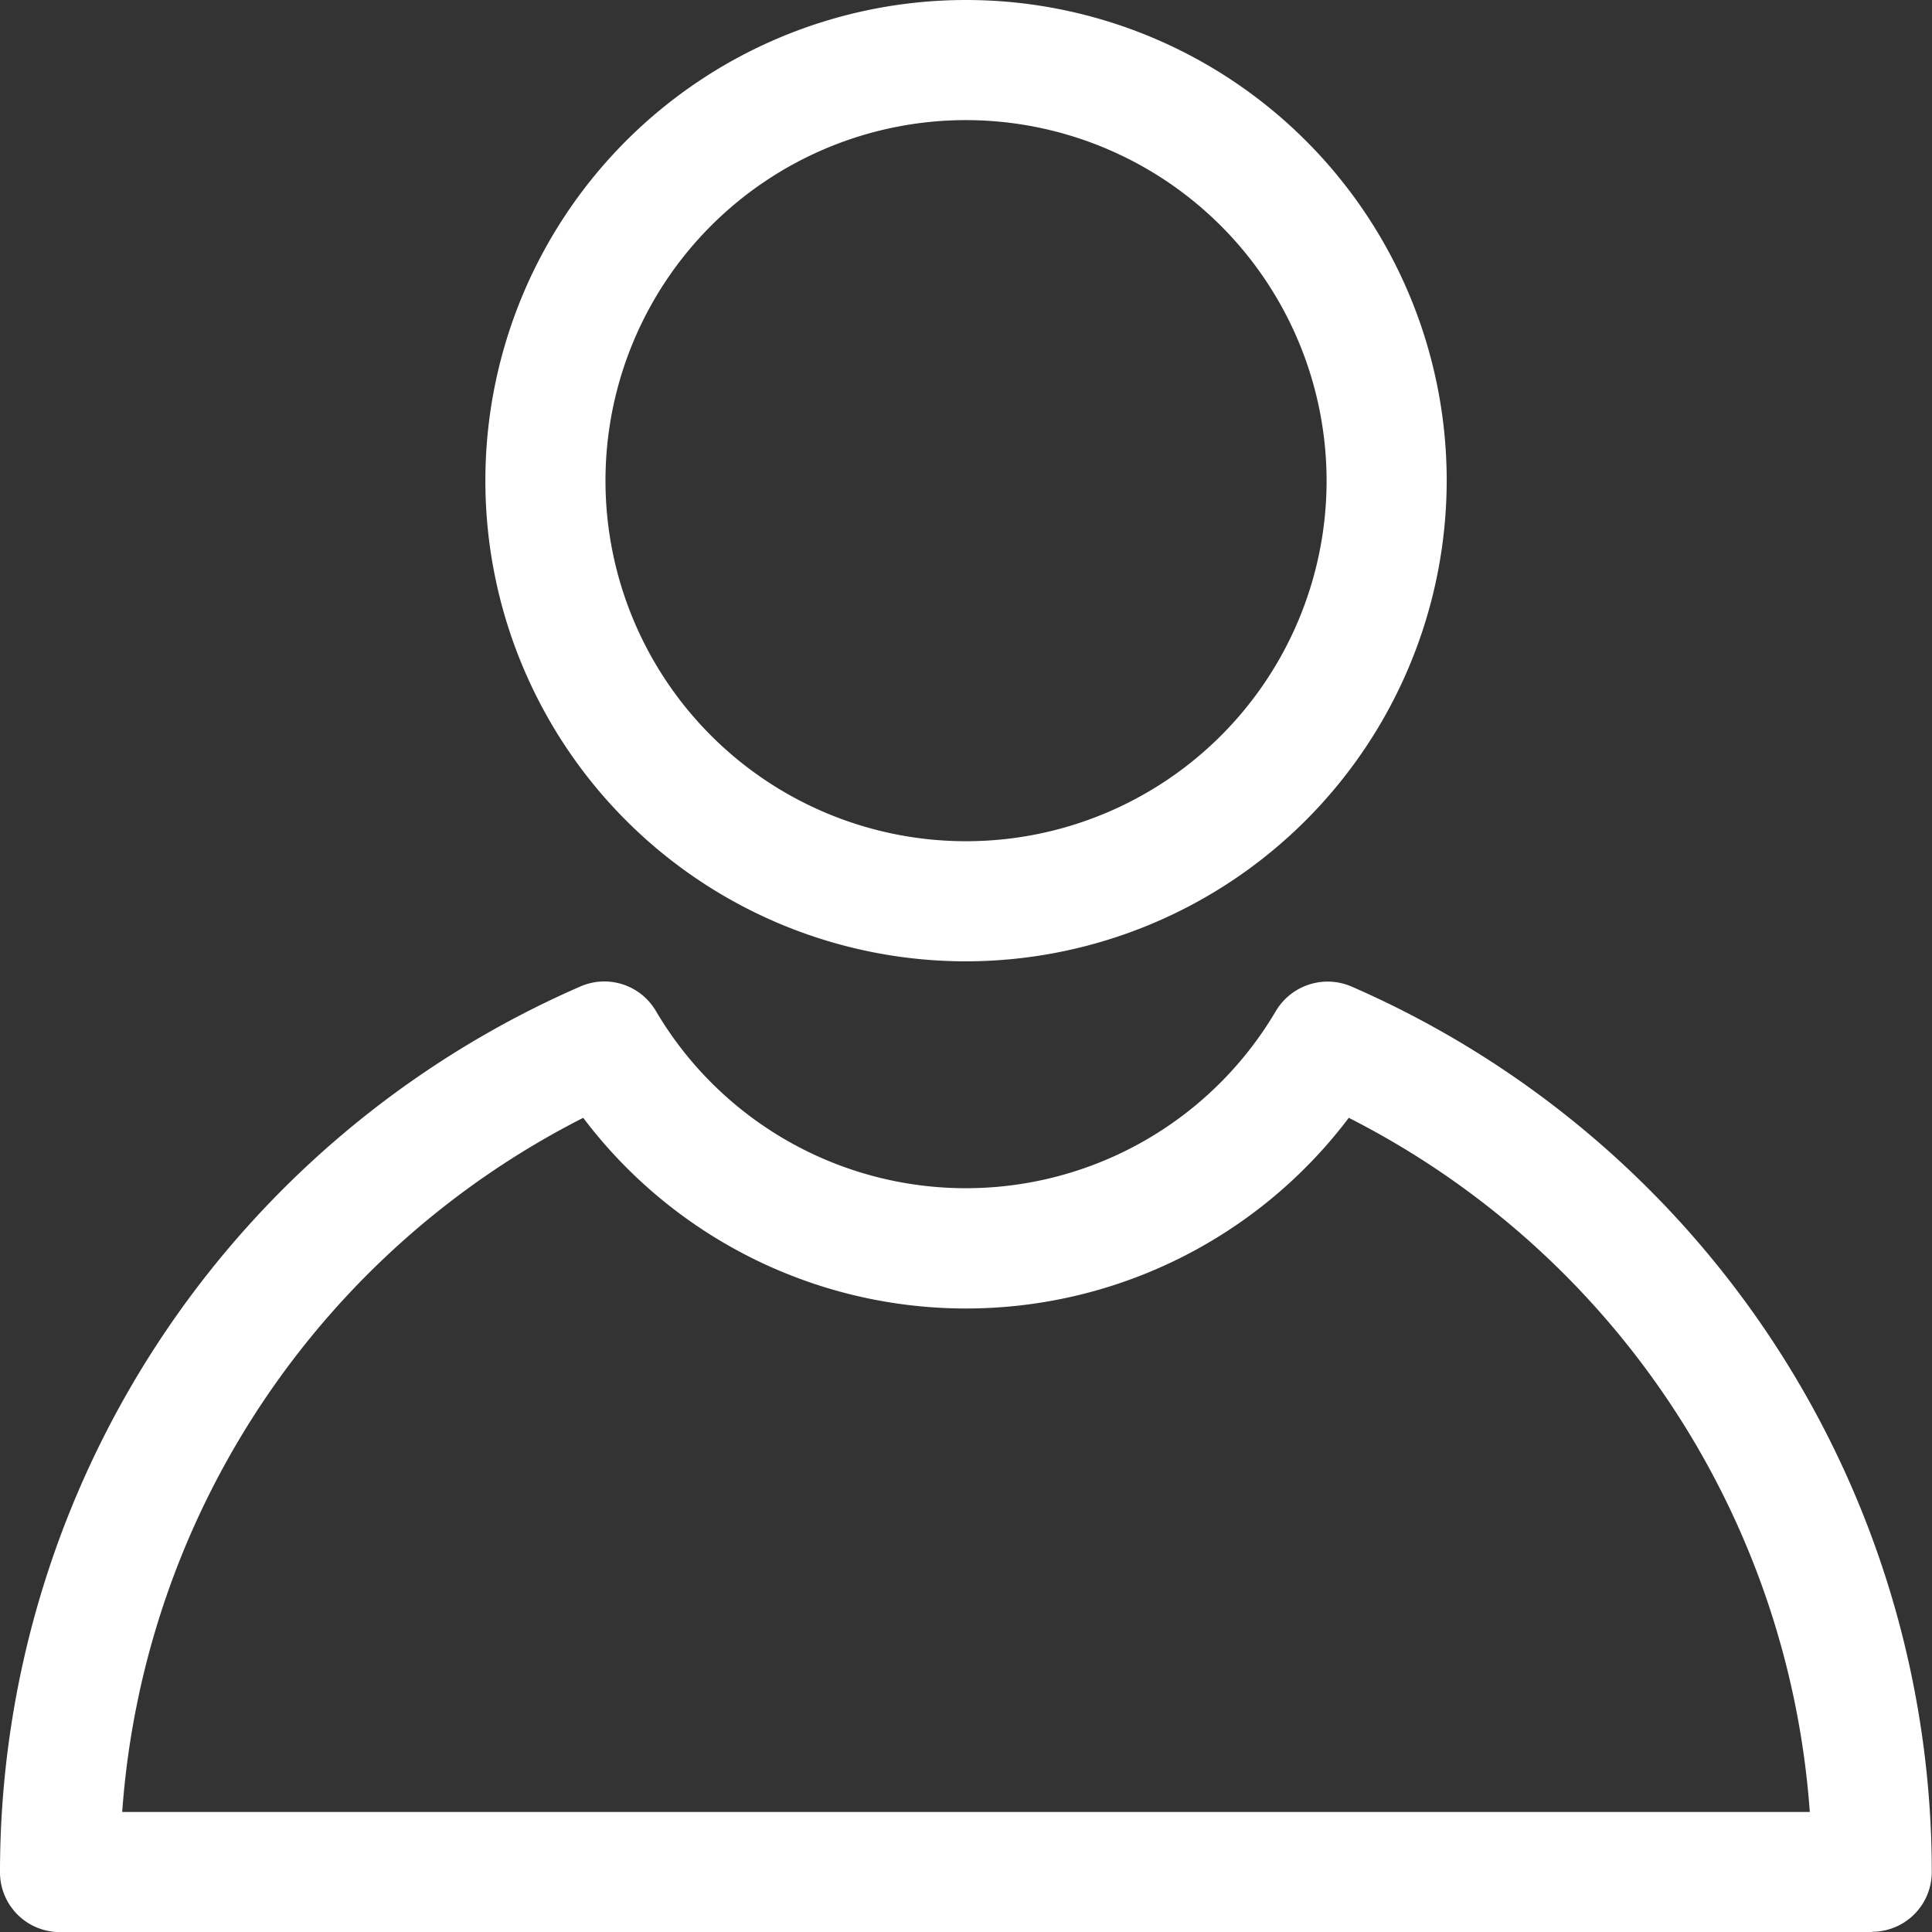
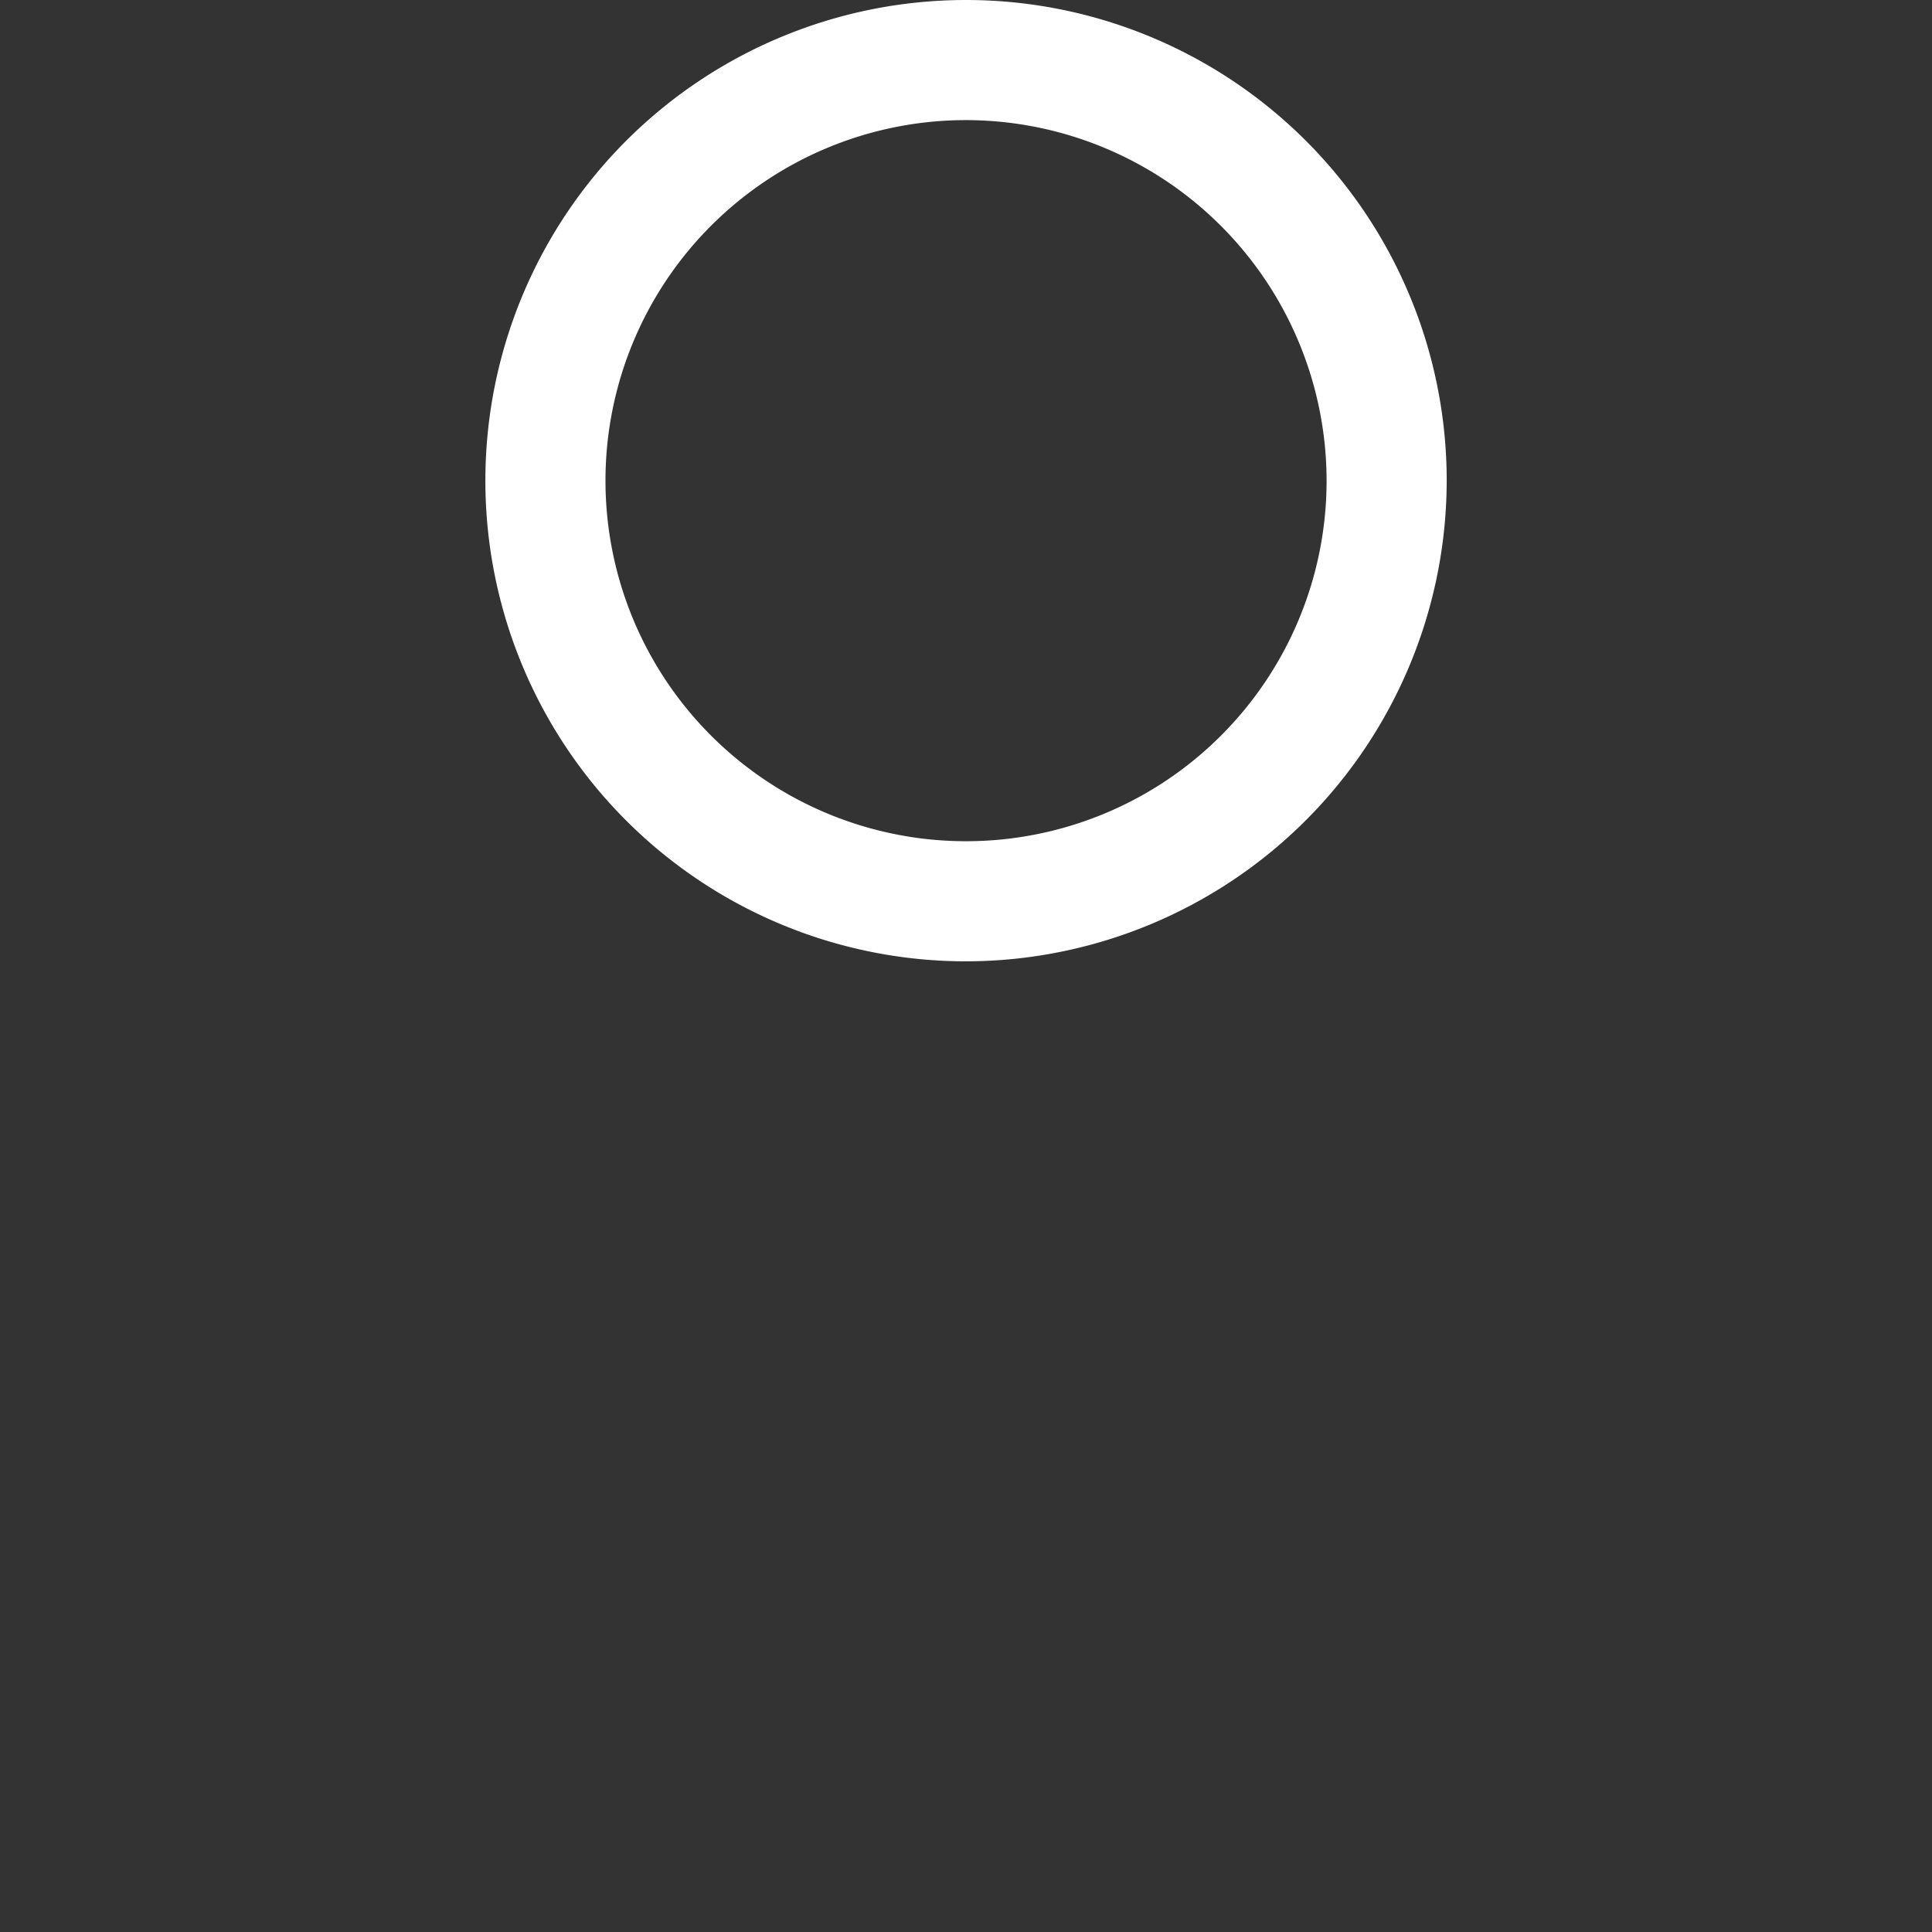
<svg xmlns="http://www.w3.org/2000/svg" id="グループ_93" data-name="グループ 93" width="25.865" height="25.865" viewBox="0 0 25.865 25.865">
  <rect x="0" y="0" width="25.865" height="25.865" fill="#333333" stroke="none" />
  <defs>
    <clipPath id="clip-path">
      <rect id="長方形_143" data-name="長方形 143" width="25.865" height="25.865" fill="none" />
    </clipPath>
  </defs>
  <g id="グループ_92" data-name="グループ 92" transform="translate(0 0)" clip-path="url(#clip-path)">
    <path id="パス_134" data-name="パス 134" d="M13.587,12.87a6.435,6.435,0,1,1,6.435-6.435,6.443,6.443,0,0,1-6.435,6.435m0-11.262a4.827,4.827,0,1,0,4.827,4.827,4.832,4.832,0,0,0-4.827-4.827" transform="translate(-0.654 0)" fill="#fff" />
-     <path id="パス_135" data-name="パス 135" d="M25.061,27.189H.8a.8.8,0,0,1-.8-.8A12.934,12.934,0,0,1,7.767,14.531a.8.8,0,0,1,1.014.327,4.816,4.816,0,0,0,8.3,0,.807.807,0,0,1,1.014-.327,12.933,12.933,0,0,1,7.767,11.854.8.8,0,0,1-.8.8M1.636,25.581H24.229a11.329,11.329,0,0,0-6.172-9.293,6.42,6.42,0,0,1-10.249,0,11.329,11.329,0,0,0-6.172,9.293" transform="translate(0 -1.323)" fill="#fff" />
  </g>
</svg>